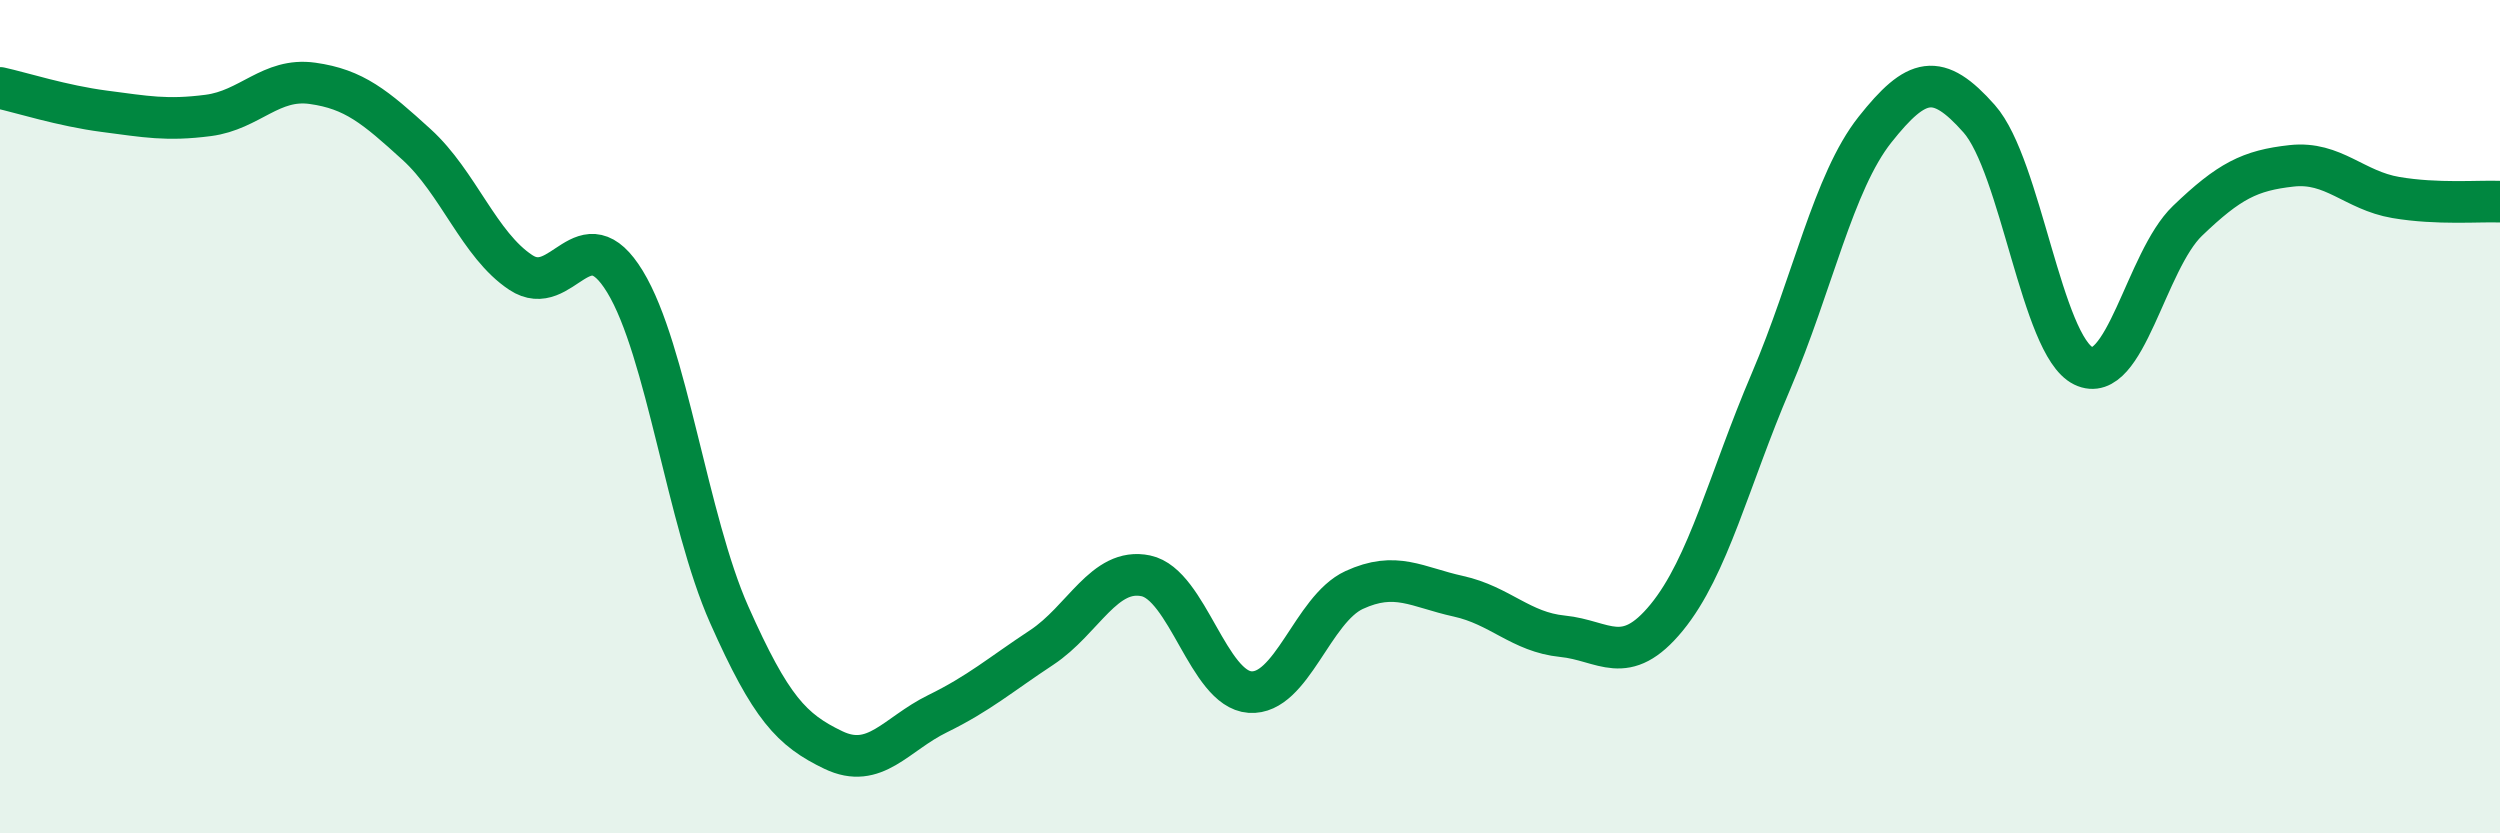
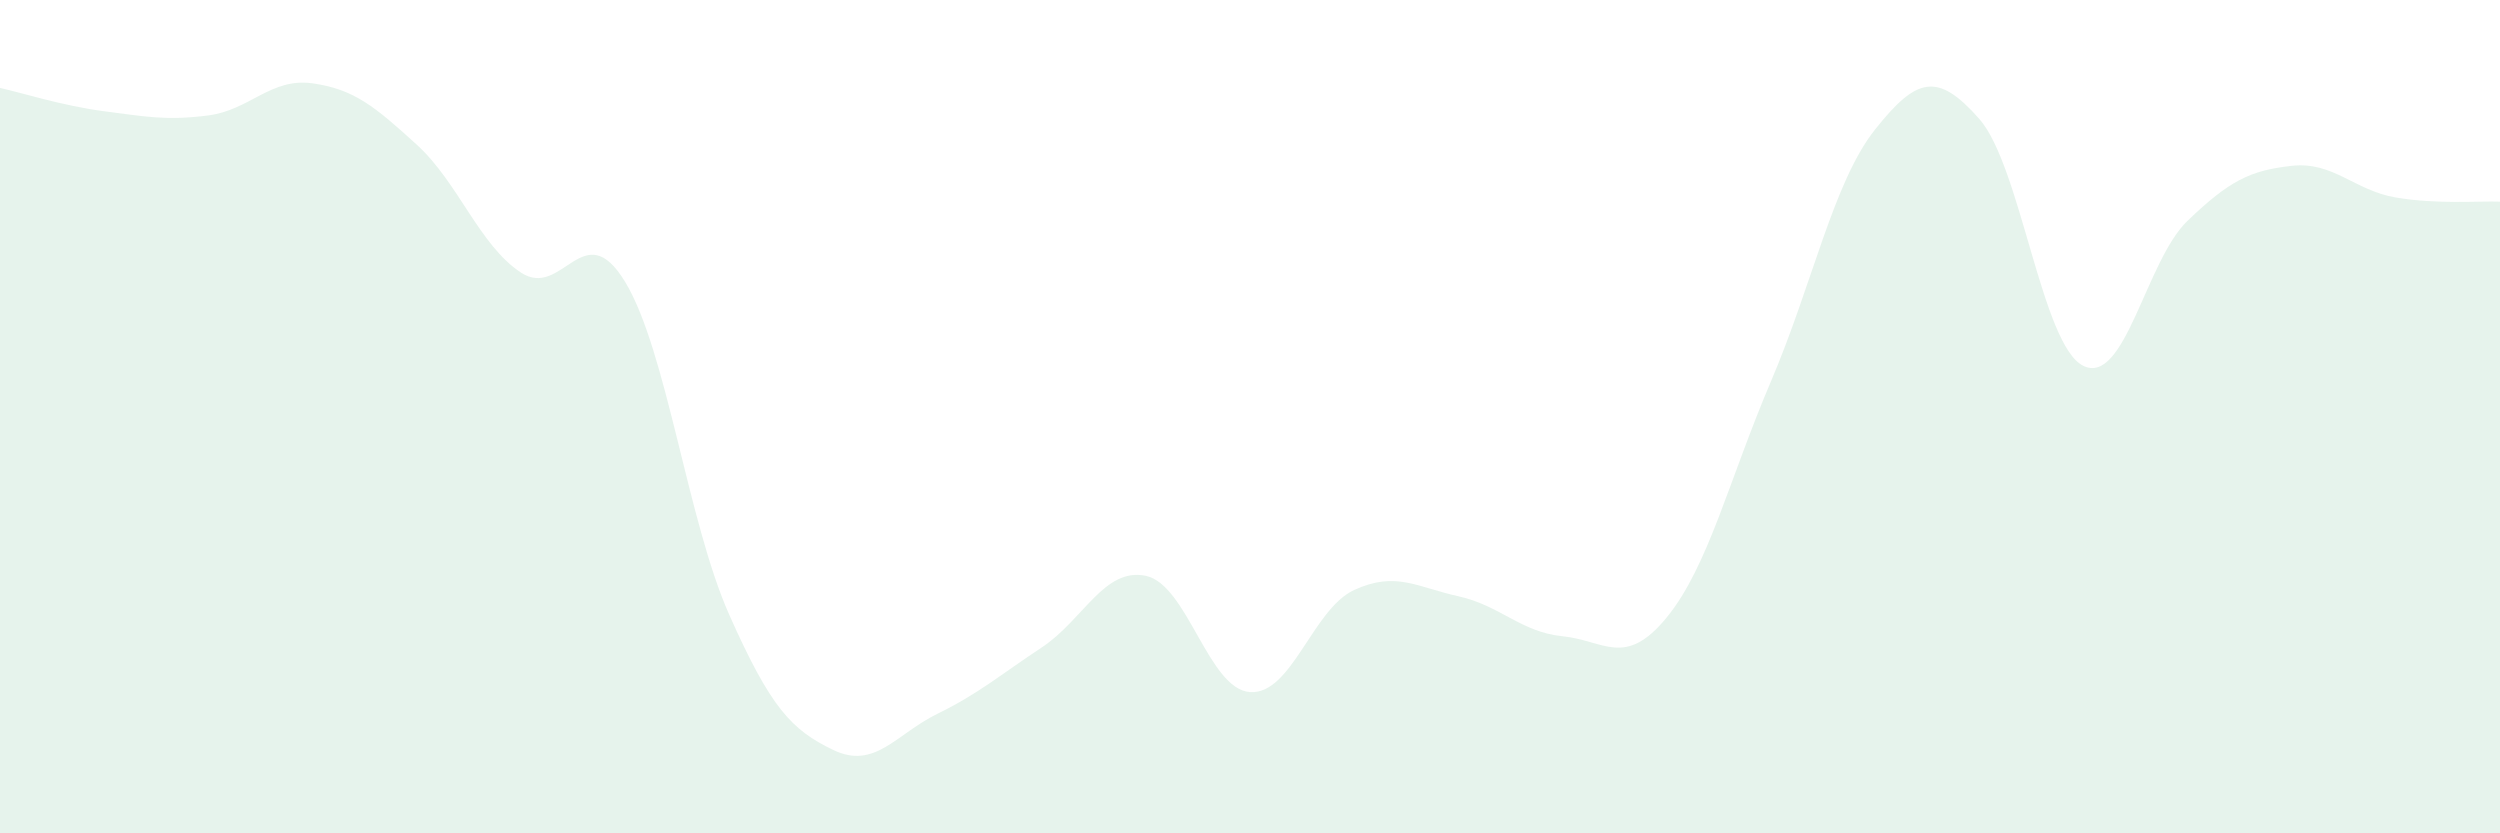
<svg xmlns="http://www.w3.org/2000/svg" width="60" height="20" viewBox="0 0 60 20">
  <path d="M 0,2.11 C 0.5,2.22 1.5,2.54 2.5,2.67 C 3.5,2.8 4,2.9 5,2.77 C 6,2.64 6.5,1.86 7.5,2 C 8.5,2.14 9,2.56 10,3.47 C 11,4.38 11.5,5.88 12.5,6.54 C 13.5,7.2 14,5.12 15,6.76 C 16,8.4 16.5,12.5 17.5,14.75 C 18.5,17 19,17.52 20,18 C 21,18.48 21.5,17.62 22.5,17.13 C 23.5,16.64 24,16.2 25,15.54 C 26,14.88 26.5,13.61 27.5,13.82 C 28.5,14.03 29,16.54 30,16.61 C 31,16.68 31.5,14.62 32.5,14.16 C 33.5,13.7 34,14.09 35,14.31 C 36,14.53 36.5,15.17 37.5,15.27 C 38.5,15.37 39,16.04 40,14.82 C 41,13.6 41.5,11.5 42.5,9.16 C 43.5,6.82 44,4.37 45,3.11 C 46,1.85 46.5,1.72 47.5,2.85 C 48.5,3.98 49,8.29 50,8.78 C 51,9.27 51.5,6.26 52.5,5.3 C 53.5,4.34 54,4.09 55,3.98 C 56,3.87 56.5,4.57 57.5,4.74 C 58.5,4.91 59.5,4.82 60,4.84L60 20L0 20Z" fill="#008740" opacity="0.1" stroke-linecap="round" stroke-linejoin="round" />
-   <path d="M 0,2.11 C 0.5,2.22 1.5,2.54 2.5,2.67 C 3.5,2.8 4,2.9 5,2.77 C 6,2.64 6.5,1.86 7.5,2 C 8.5,2.14 9,2.56 10,3.47 C 11,4.38 11.5,5.88 12.5,6.54 C 13.5,7.2 14,5.12 15,6.76 C 16,8.4 16.5,12.5 17.5,14.75 C 18.5,17 19,17.52 20,18 C 21,18.48 21.5,17.62 22.5,17.13 C 23.5,16.64 24,16.2 25,15.54 C 26,14.88 26.5,13.61 27.5,13.82 C 28.5,14.03 29,16.54 30,16.61 C 31,16.68 31.5,14.62 32.5,14.16 C 33.5,13.7 34,14.09 35,14.31 C 36,14.53 36.5,15.17 37.5,15.27 C 38.5,15.37 39,16.04 40,14.82 C 41,13.6 41.5,11.5 42.5,9.16 C 43.5,6.82 44,4.37 45,3.11 C 46,1.85 46.5,1.72 47.5,2.85 C 48.5,3.98 49,8.29 50,8.78 C 51,9.27 51.5,6.26 52.5,5.3 C 53.5,4.34 54,4.09 55,3.98 C 56,3.87 56.5,4.57 57.5,4.74 C 58.5,4.91 59.5,4.82 60,4.84" stroke="#008740" stroke-width="1" fill="none" stroke-linecap="round" stroke-linejoin="round" />
</svg>